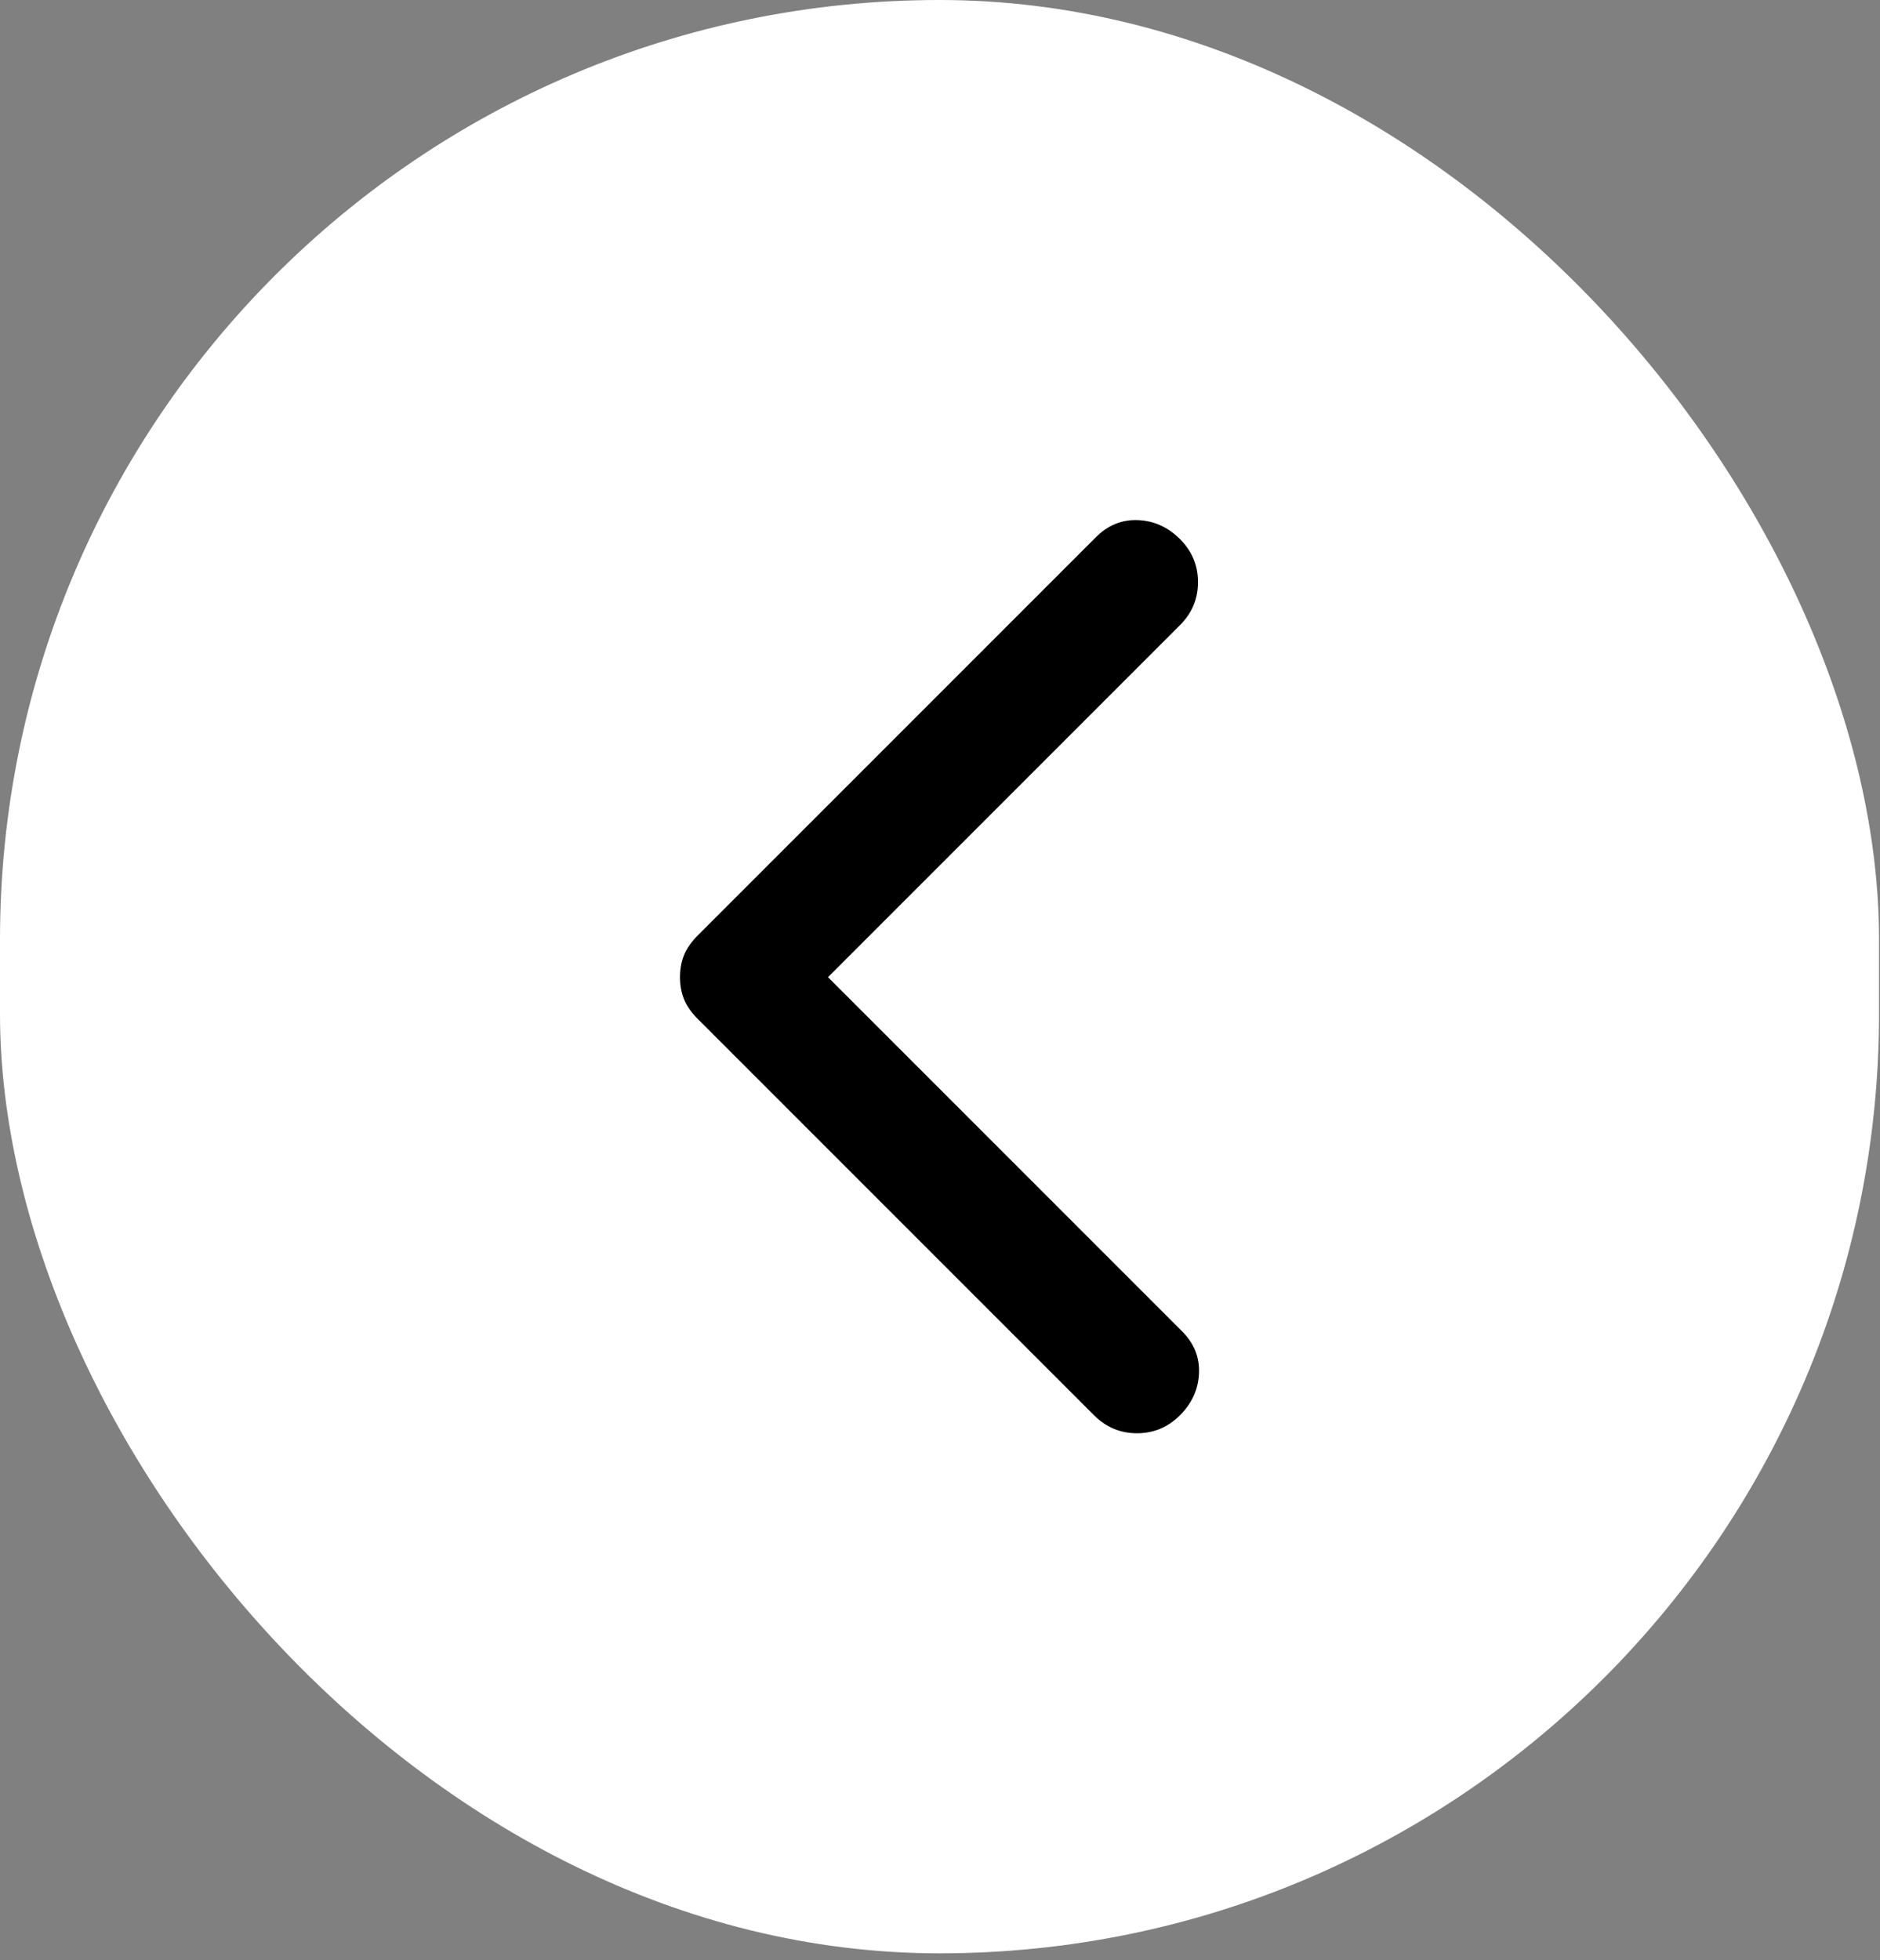
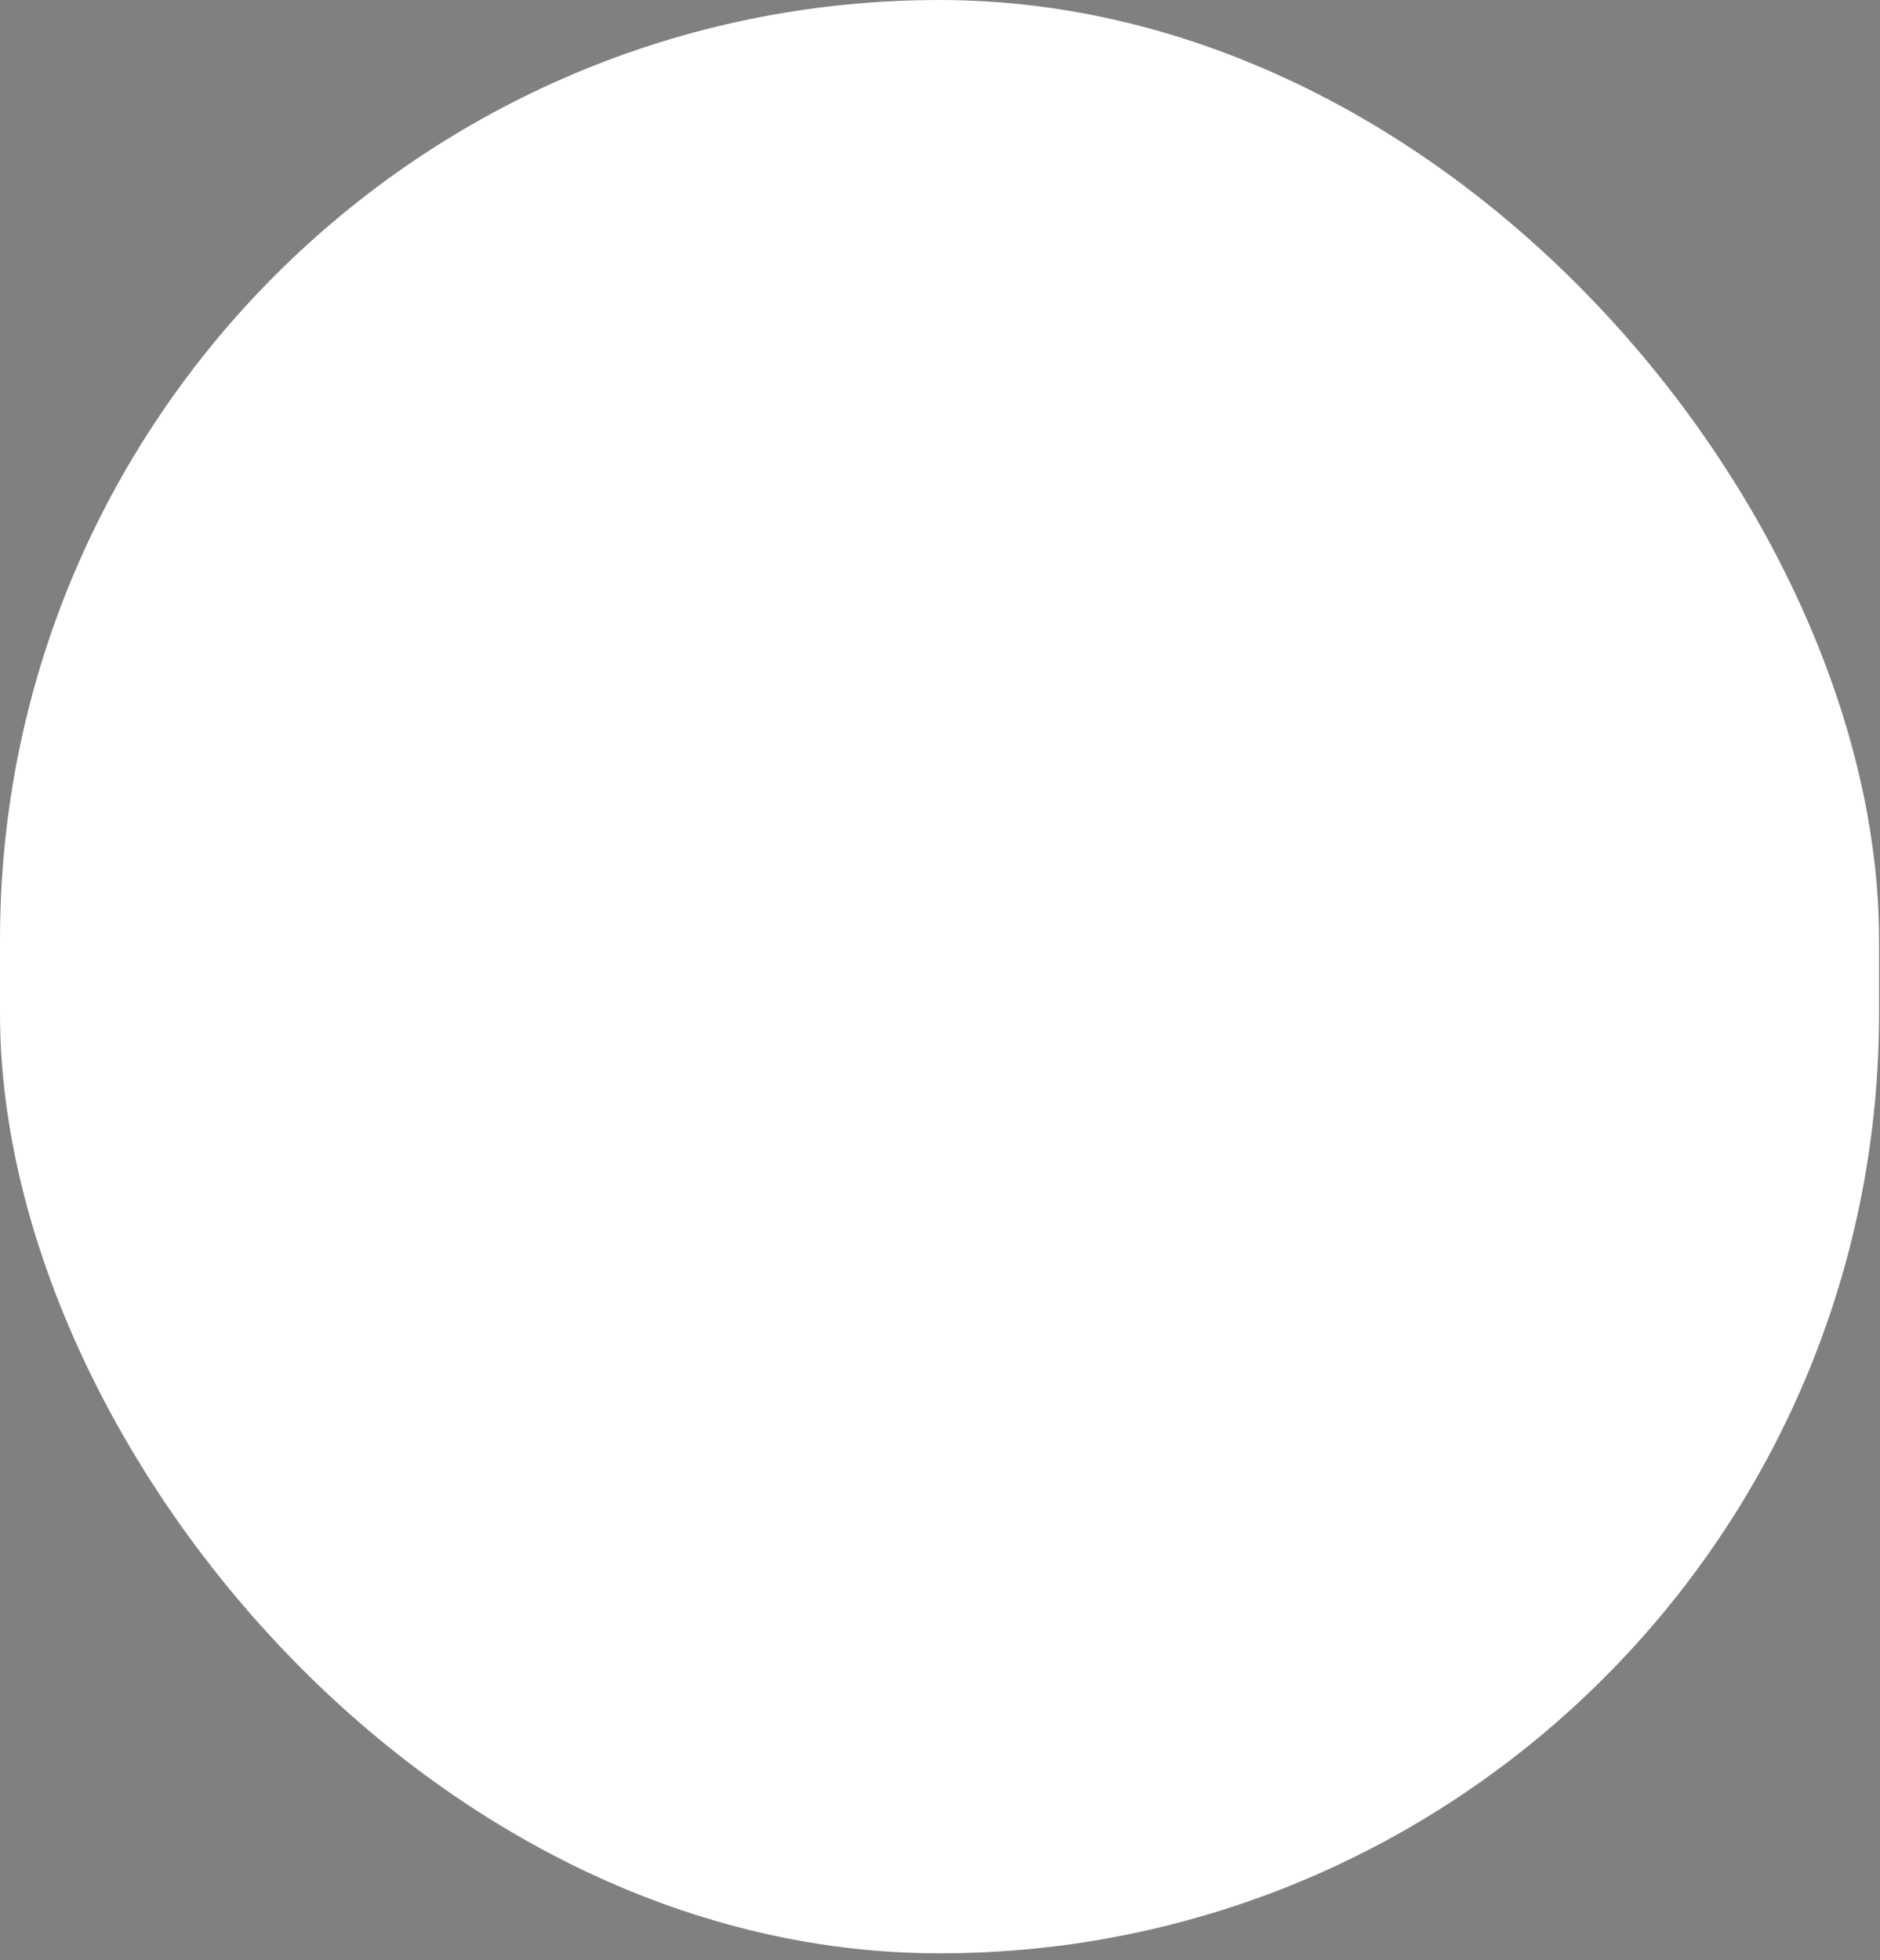
<svg xmlns="http://www.w3.org/2000/svg" width="47" height="49" viewBox="0 0 47 49" fill="none">
  <rect x="0" y="0" width="47" height="49" fill="#808080" stroke="none" />
  <rect width="46.976" height="48.826" rx="23.488" fill="white" />
-   <path d="M20.7 24.426L29.55 33.276C29.85 33.576 29.992 33.926 29.975 34.326C29.958 34.726 29.8 35.076 29.5 35.376C29.2 35.676 28.842 35.826 28.425 35.826C28.008 35.826 27.65 35.676 27.35 35.376L17.45 25.476C17.283 25.31 17.167 25.143 17.1 24.976C17.033 24.81 17 24.626 17 24.426C17 24.226 17.033 24.043 17.1 23.876C17.167 23.71 17.283 23.543 17.45 23.376L27.4 13.426C27.7 13.126 28.05 12.985 28.45 13.001C28.85 13.018 29.2 13.176 29.5 13.476C29.8 13.776 29.95 14.135 29.95 14.551C29.95 14.968 29.8 15.326 29.5 15.626L20.7 24.426Z" fill="black" />
</svg>